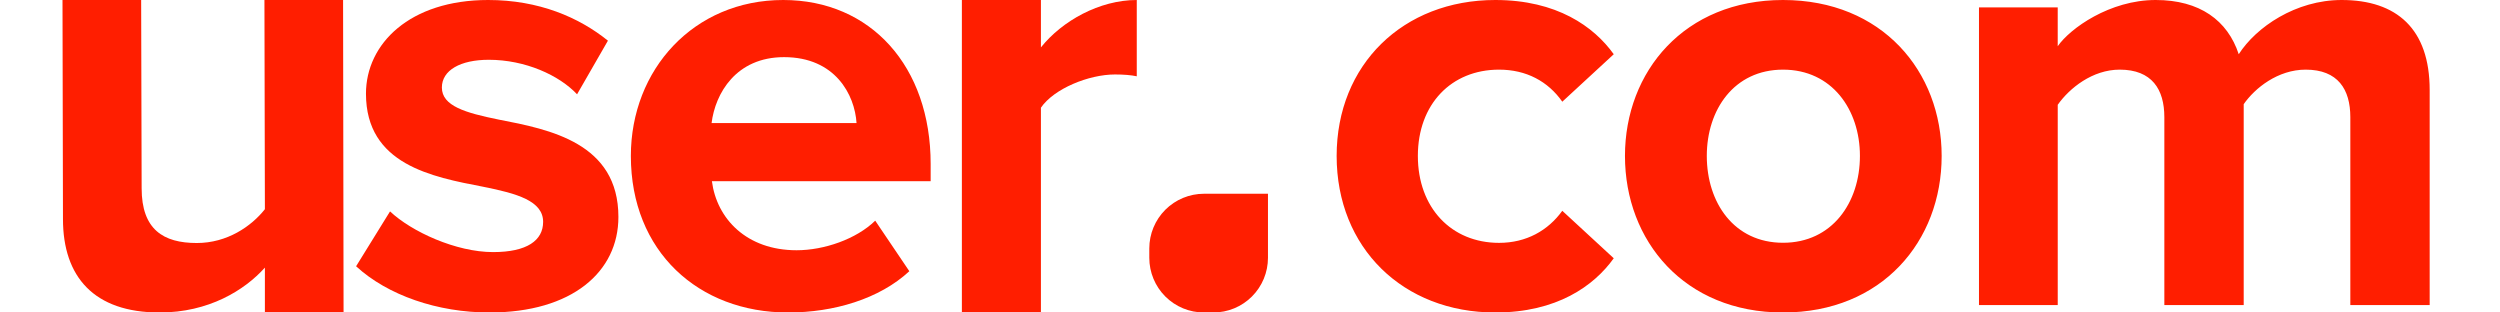
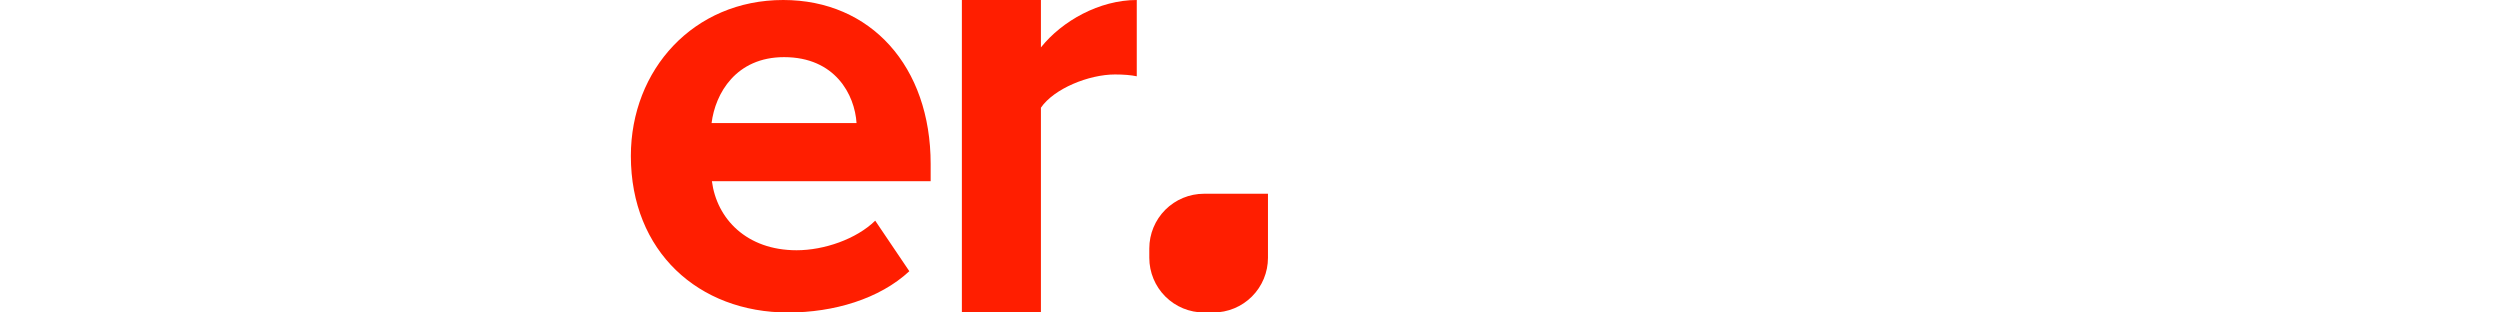
<svg xmlns="http://www.w3.org/2000/svg" width="160" height="20" viewBox="0 0 160 20" fill="none">
-   <path d="M16.953 19.984V17.128C15.646 18.584 13.347 20 10.215 20C6.013 20 4.03 17.718 4.03 14.018L4 0H9.034L9.065 12.051C9.065 14.688 10.453 15.553 12.593 15.553C14.536 15.553 16.081 14.491 16.953 13.389L16.924 0H21.957L21.988 19.984H16.953Z" fill="#FF1E00" />
-   <path d="M22.79 17.041L24.962 13.53C26.346 14.832 29.189 16.134 31.559 16.134C33.733 16.134 34.76 15.384 34.76 14.201C34.76 12.86 33.1 12.386 30.927 11.953C27.649 11.322 23.422 10.533 23.422 5.996C23.422 2.801 26.227 0 31.243 0C34.483 0 37.05 1.105 38.907 2.603L36.932 6.035C35.786 4.812 33.614 3.826 31.282 3.826C29.465 3.826 28.28 4.497 28.28 5.601C28.28 6.785 29.782 7.219 31.915 7.653C35.194 8.284 39.578 9.152 39.578 13.886C39.579 17.396 36.616 20 31.323 20C28.005 20 24.805 18.895 22.79 17.041Z" fill="#FF1E00" />
  <path d="M40.375 9.98C40.375 4.458 44.392 0 50.125 0C55.74 0 59.562 4.26 59.562 10.493V11.598H45.562C45.874 14.004 47.785 16.016 50.983 16.016C52.737 16.016 54.804 15.306 56.014 14.123L58.197 17.357C56.286 19.132 53.361 20 50.437 20C44.704 20 40.375 16.095 40.375 9.98ZM50.18 3.657C47.1 3.657 45.775 5.984 45.541 7.878H54.819C54.703 6.063 53.455 3.657 50.18 3.657V3.657Z" fill="#FF1E00" />
  <path d="M61.56 20V0H66.619V3.033C67.973 1.339 70.363 0 72.753 0V4.883C72.394 4.805 71.916 4.766 71.359 4.766C69.686 4.766 67.455 5.671 66.619 6.892V20H61.56Z" fill="#FF1E00" />
  <path d="M73.555 15.9C73.555 14.972 73.924 14.082 74.58 13.425C75.237 12.769 76.127 12.4 77.055 12.4H81.15V16.5C81.15 17.428 80.781 18.319 80.125 18.975C79.469 19.631 78.578 20 77.65 20H77.055C76.127 20 75.237 19.631 74.58 18.975C73.924 18.319 73.555 17.428 73.555 16.5V15.9Z" fill="#FF1E00" />
-   <path d="M150.421 19.526V7.495C150.421 5.72 149.627 4.457 147.564 4.457C145.779 4.457 144.311 5.641 143.597 6.667V19.526H138.518V7.495C138.518 5.72 137.725 4.457 135.662 4.457C133.916 4.457 132.448 5.641 131.695 6.706V19.526H126.655V0.473H131.694V2.958C132.488 1.815 135.027 0 137.963 0C140.78 0 142.565 1.302 143.279 3.471C144.39 1.735 146.929 0 149.865 0C153.396 0 155.499 1.854 155.499 5.76V19.526H150.421ZM114.115 15.537C117.249 15.537 119.035 12.975 119.035 9.977C119.035 7.021 117.249 4.457 114.115 4.457C110.98 4.457 109.235 7.021 109.235 9.977C109.235 12.975 110.98 15.537 114.115 15.537ZM114.112 20C107.806 20 103.998 15.424 103.998 9.98C103.998 4.576 107.806 0 114.112 0C120.459 0 124.266 4.576 124.266 9.98C124.266 15.424 120.459 20 114.112 20ZM85.545 9.98C85.545 4.143 89.79 0 95.701 0C99.629 0 102.01 1.696 103.28 3.471L99.987 6.509C99.074 5.207 97.686 4.457 95.939 4.457C92.885 4.457 90.743 6.667 90.743 9.98C90.743 13.294 92.885 15.543 95.939 15.543C97.686 15.543 99.074 14.754 99.987 13.491L103.28 16.529C102.01 18.303 99.629 20 95.701 20C89.79 20 85.545 15.858 85.545 9.98Z" fill="#FF1E00" />
</svg>